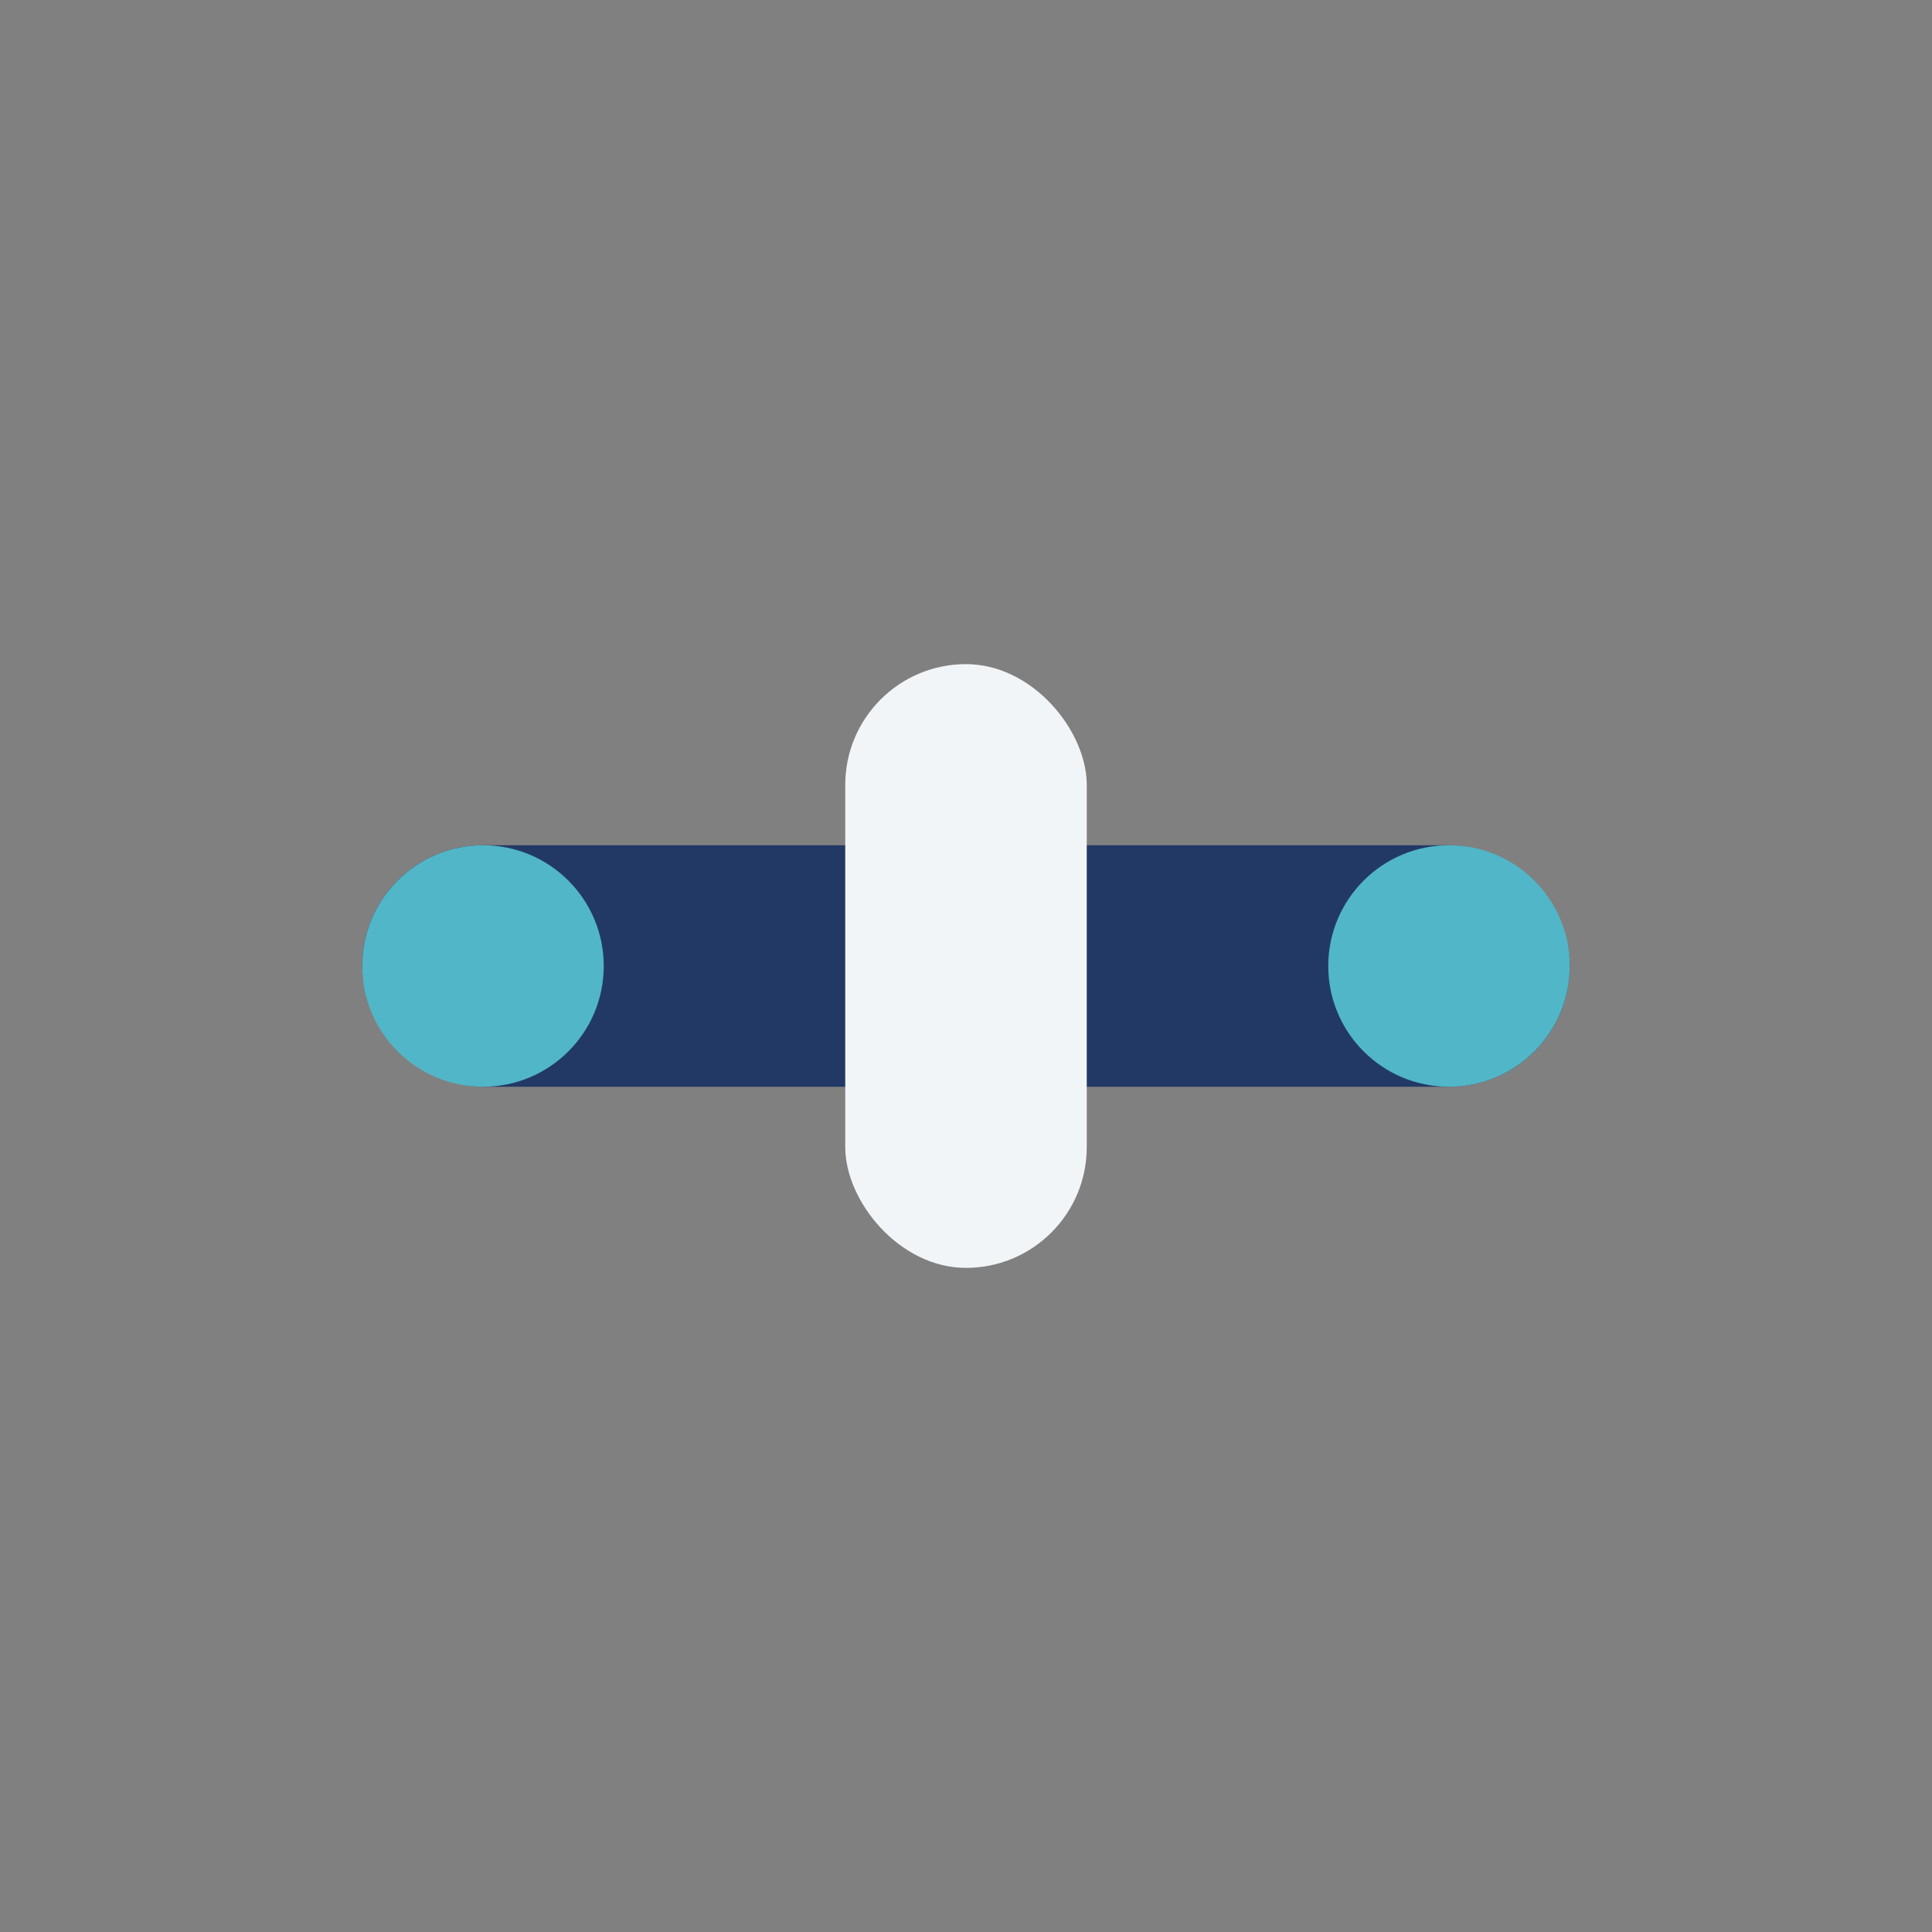
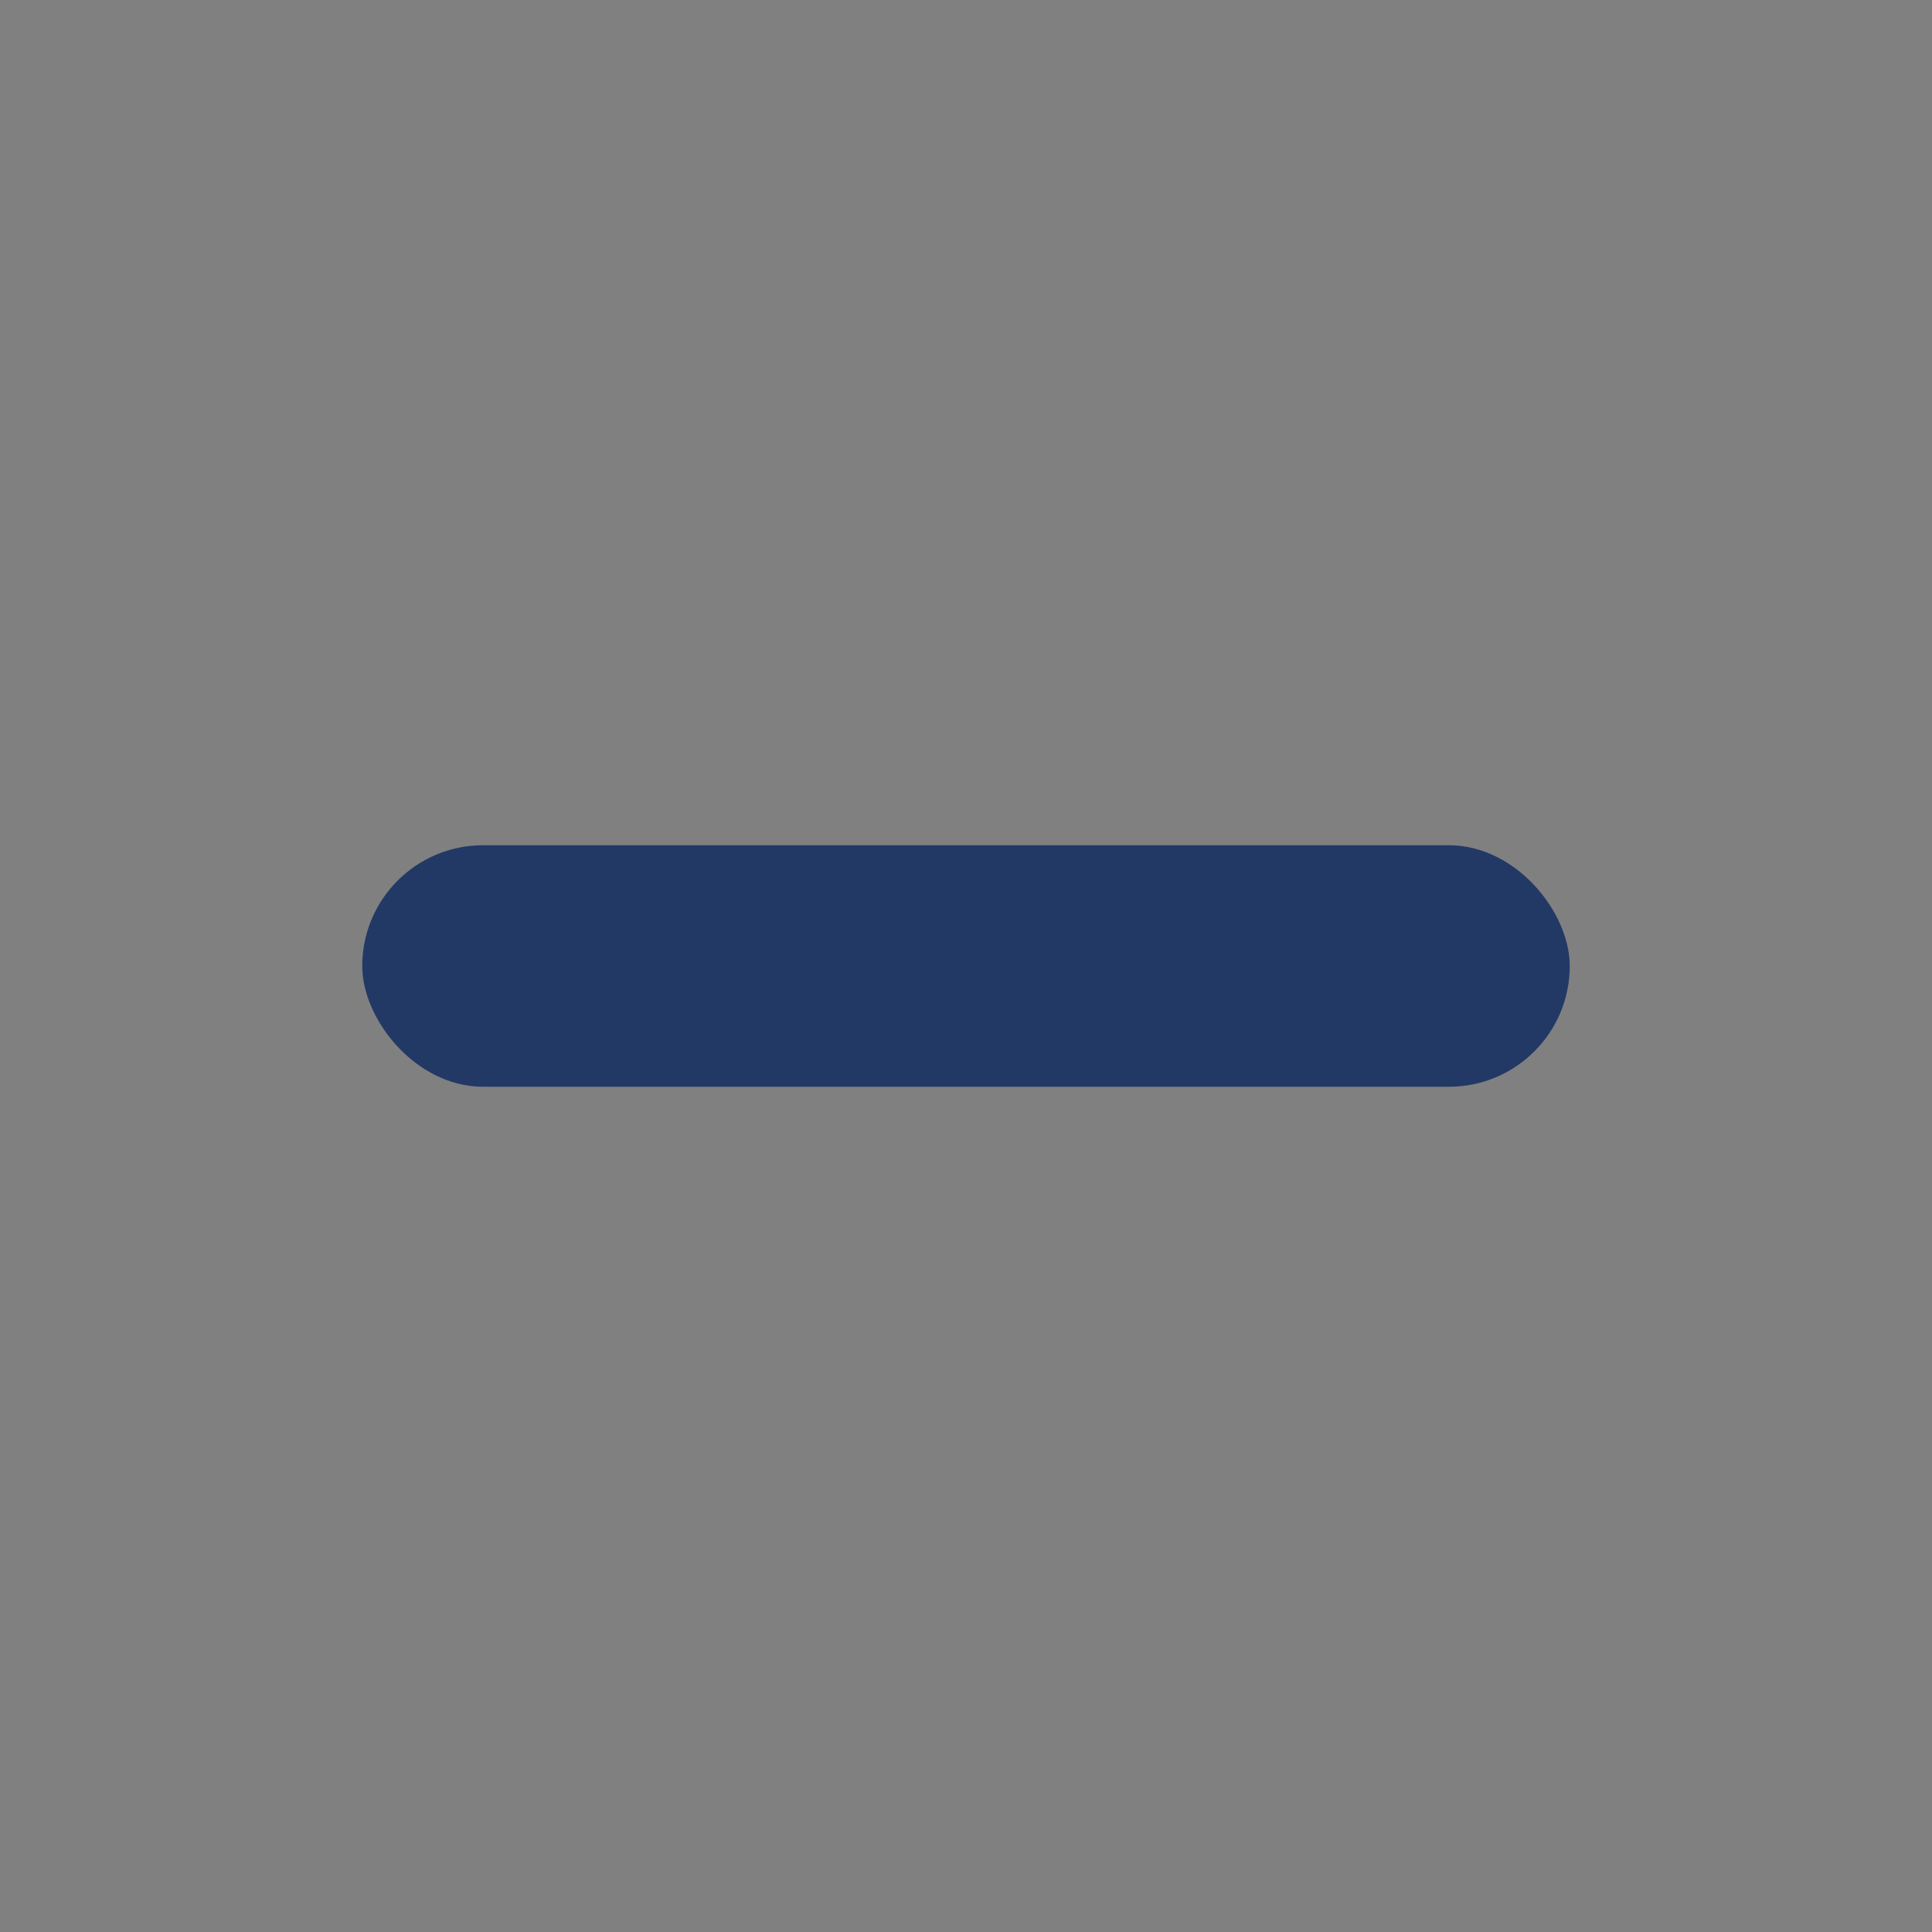
<svg xmlns="http://www.w3.org/2000/svg" width="32" height="32" viewBox="0 0 32 32">
  <rect x="0" y="0" width="32" height="32" fill="#808080" stroke="none" />
  <rect x="6" y="14" width="20" height="4" rx="2" fill="#223966" />
-   <circle cx="8" cy="16" r="2" fill="#51B6C8" />
-   <circle cx="24" cy="16" r="2" fill="#51B6C8" />
-   <rect x="14" y="11" width="4" height="10" rx="2" fill="#F2F5F8" />
</svg>